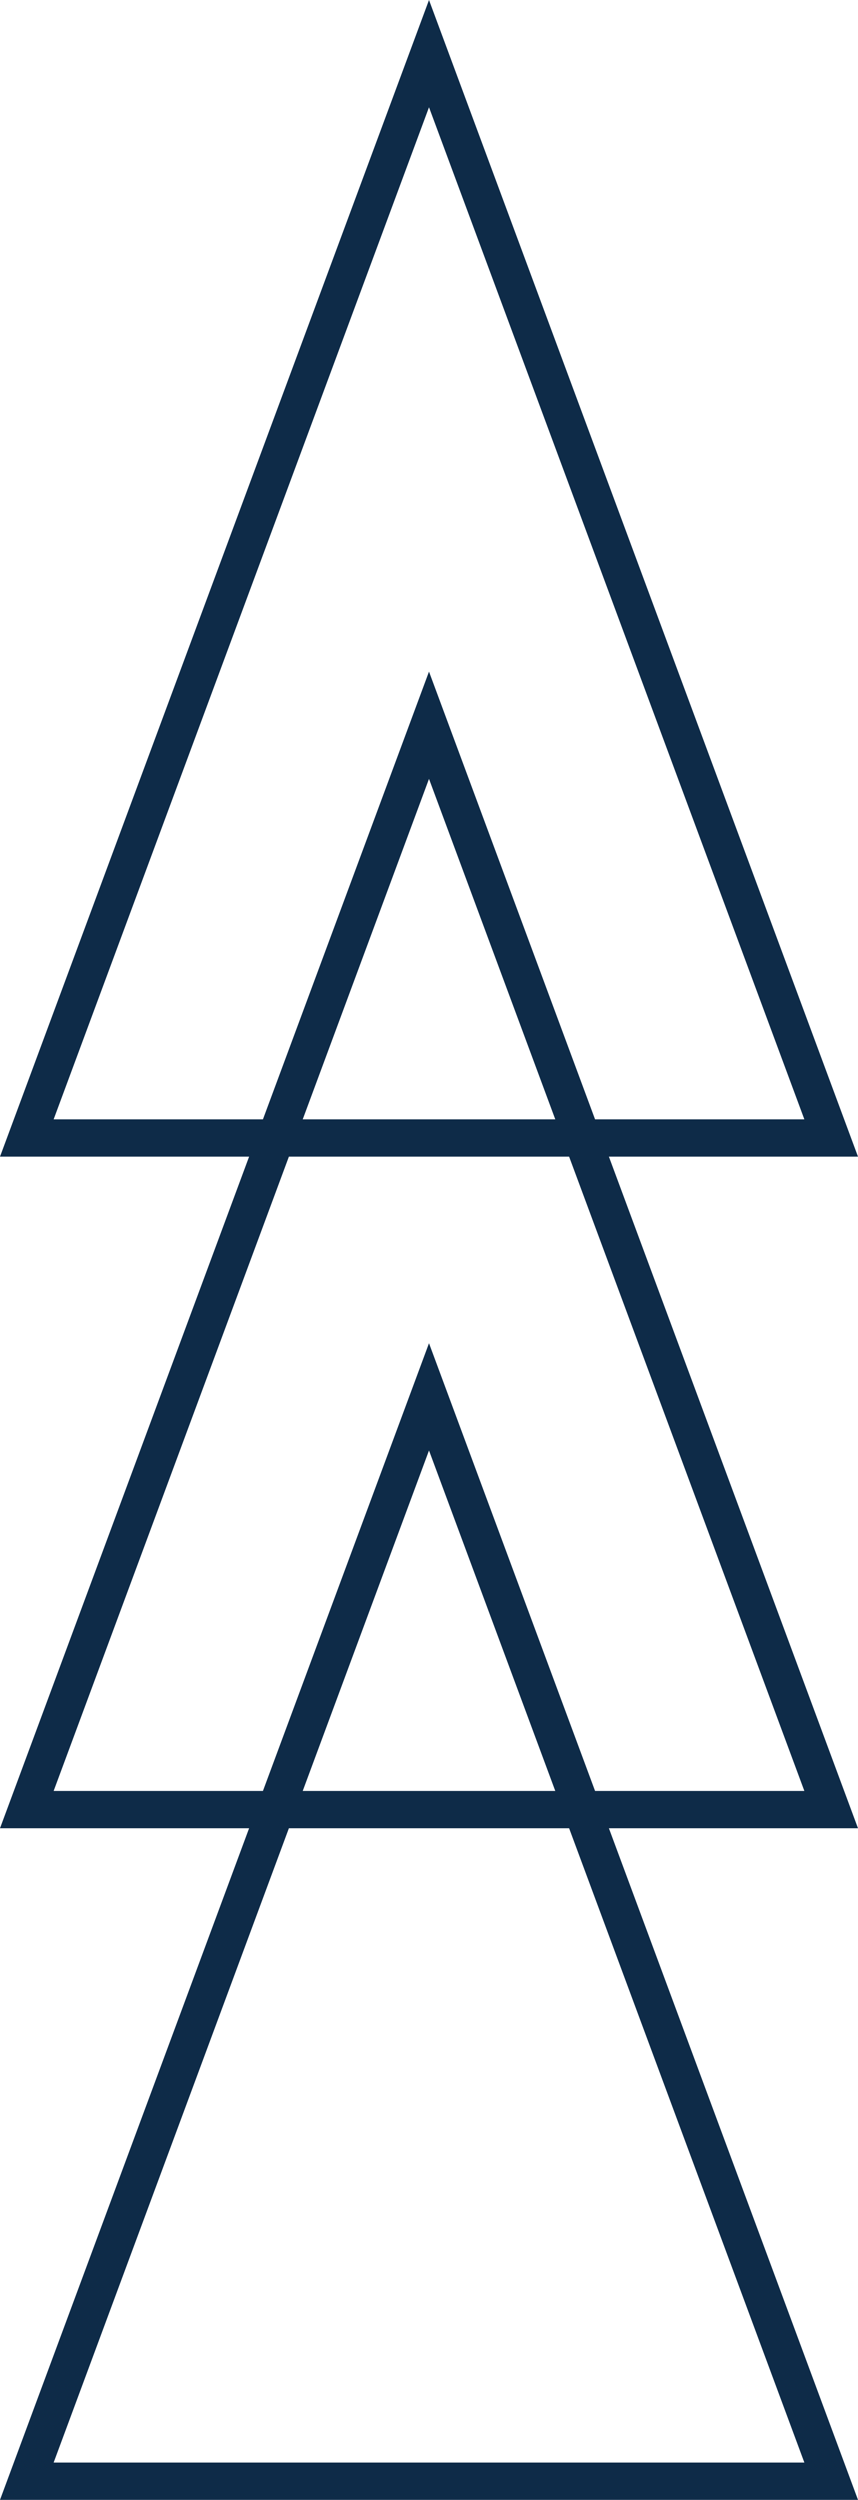
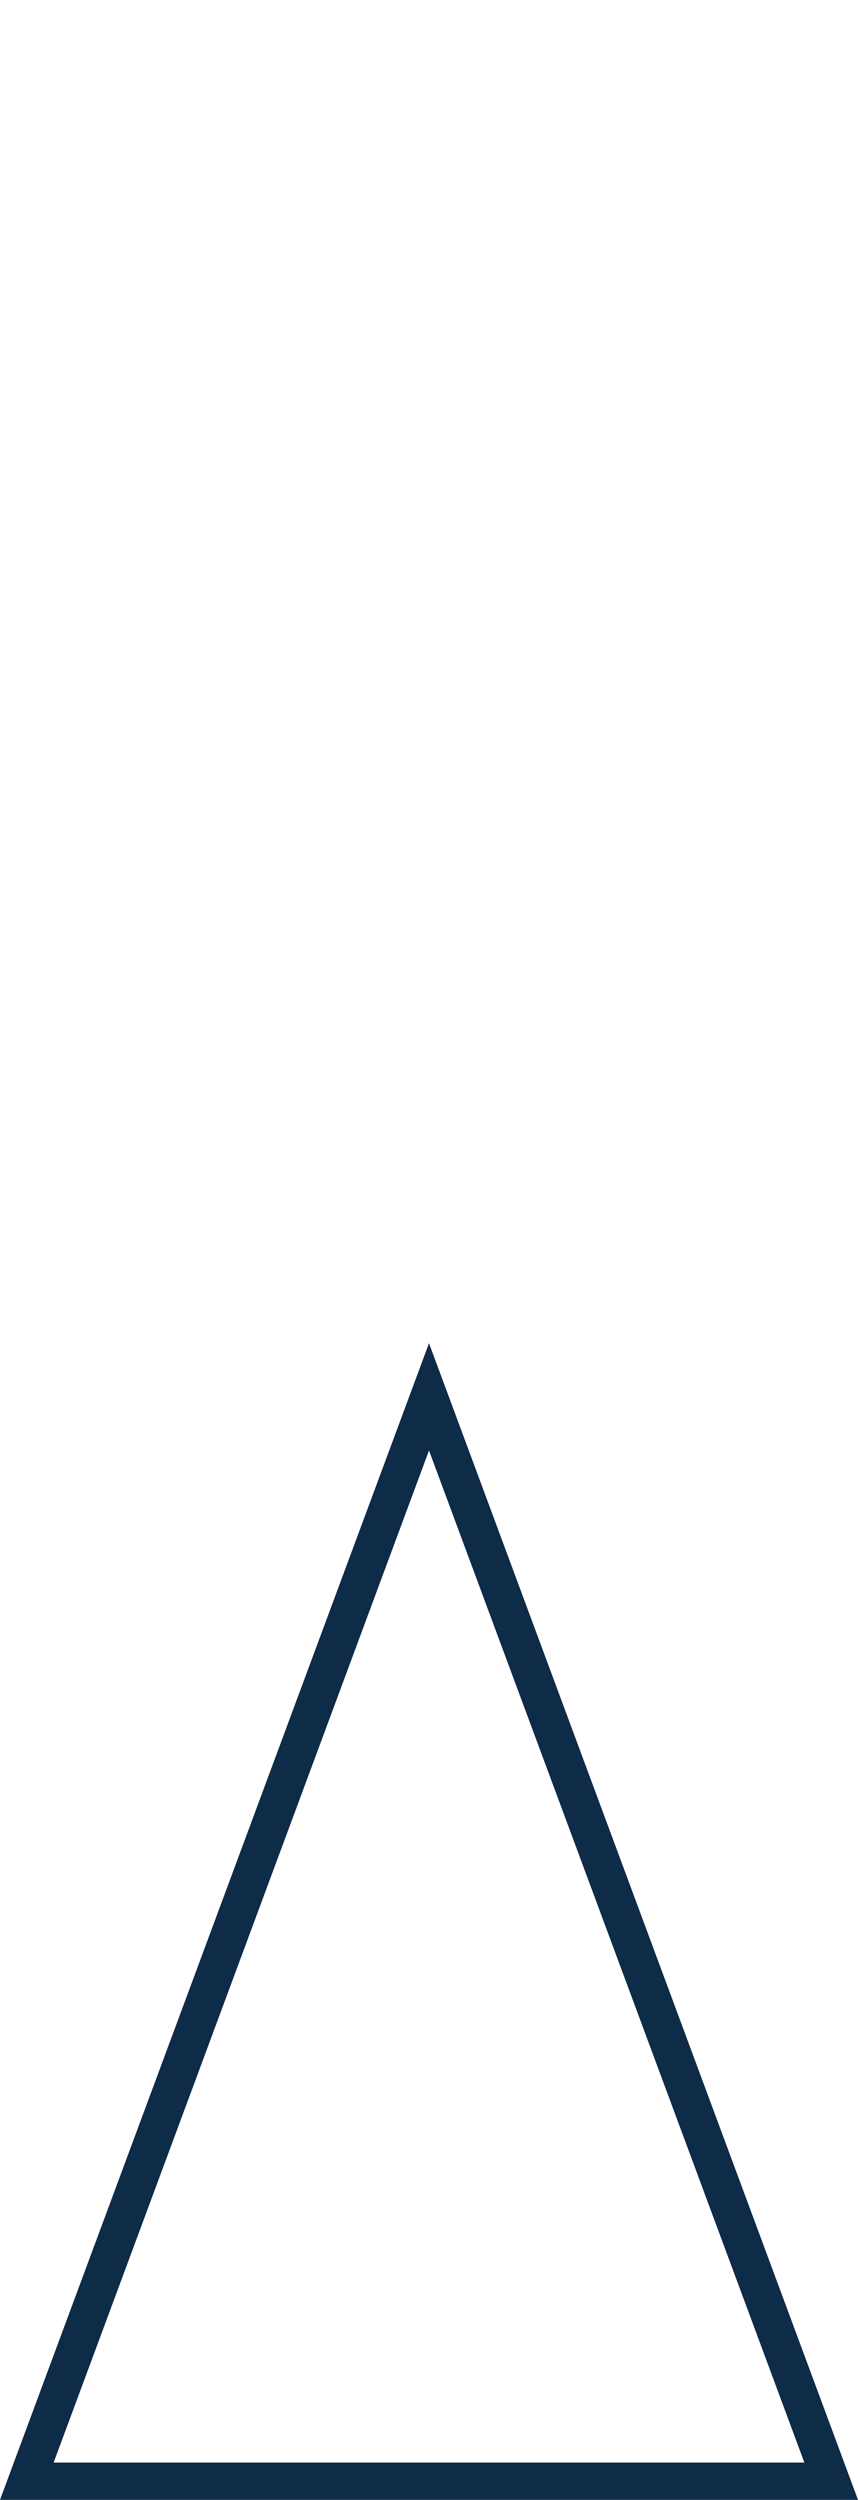
<svg xmlns="http://www.w3.org/2000/svg" width="23" height="67" viewBox="0 0 23 67">
  <g transform="translate(-1252 -680)">
    <g transform="translate(1252 680)" fill="none">
      <path d="M11.5,0,23,31H0Z" stroke="none" />
-       <path d="M 11.5 2.875 L 1.438 30 L 21.562 30 L 11.5 2.875 M 11.5 0 L 23 31 L 0 31 L 11.5 0 Z" stroke="none" fill="#0e2b48" />
    </g>
    <g transform="translate(1252 698)" fill="none">
      <path d="M11.5,0,23,31H0Z" stroke="none" />
-       <path d="M 11.5 2.875 L 1.438 30 L 21.562 30 L 11.5 2.875 M 11.5 0 L 23 31 L 0 31 L 11.5 0 Z" stroke="none" fill="#0e2b48" />
    </g>
    <g transform="translate(1252 716)" fill="none">
      <path d="M11.5,0,23,31H0Z" stroke="none" />
      <path d="M 11.5 2.875 L 1.438 30 L 21.562 30 L 11.5 2.875 M 11.5 0 L 23 31 L 0 31 L 11.5 0 Z" stroke="none" fill="#0e2b48" />
    </g>
  </g>
</svg>